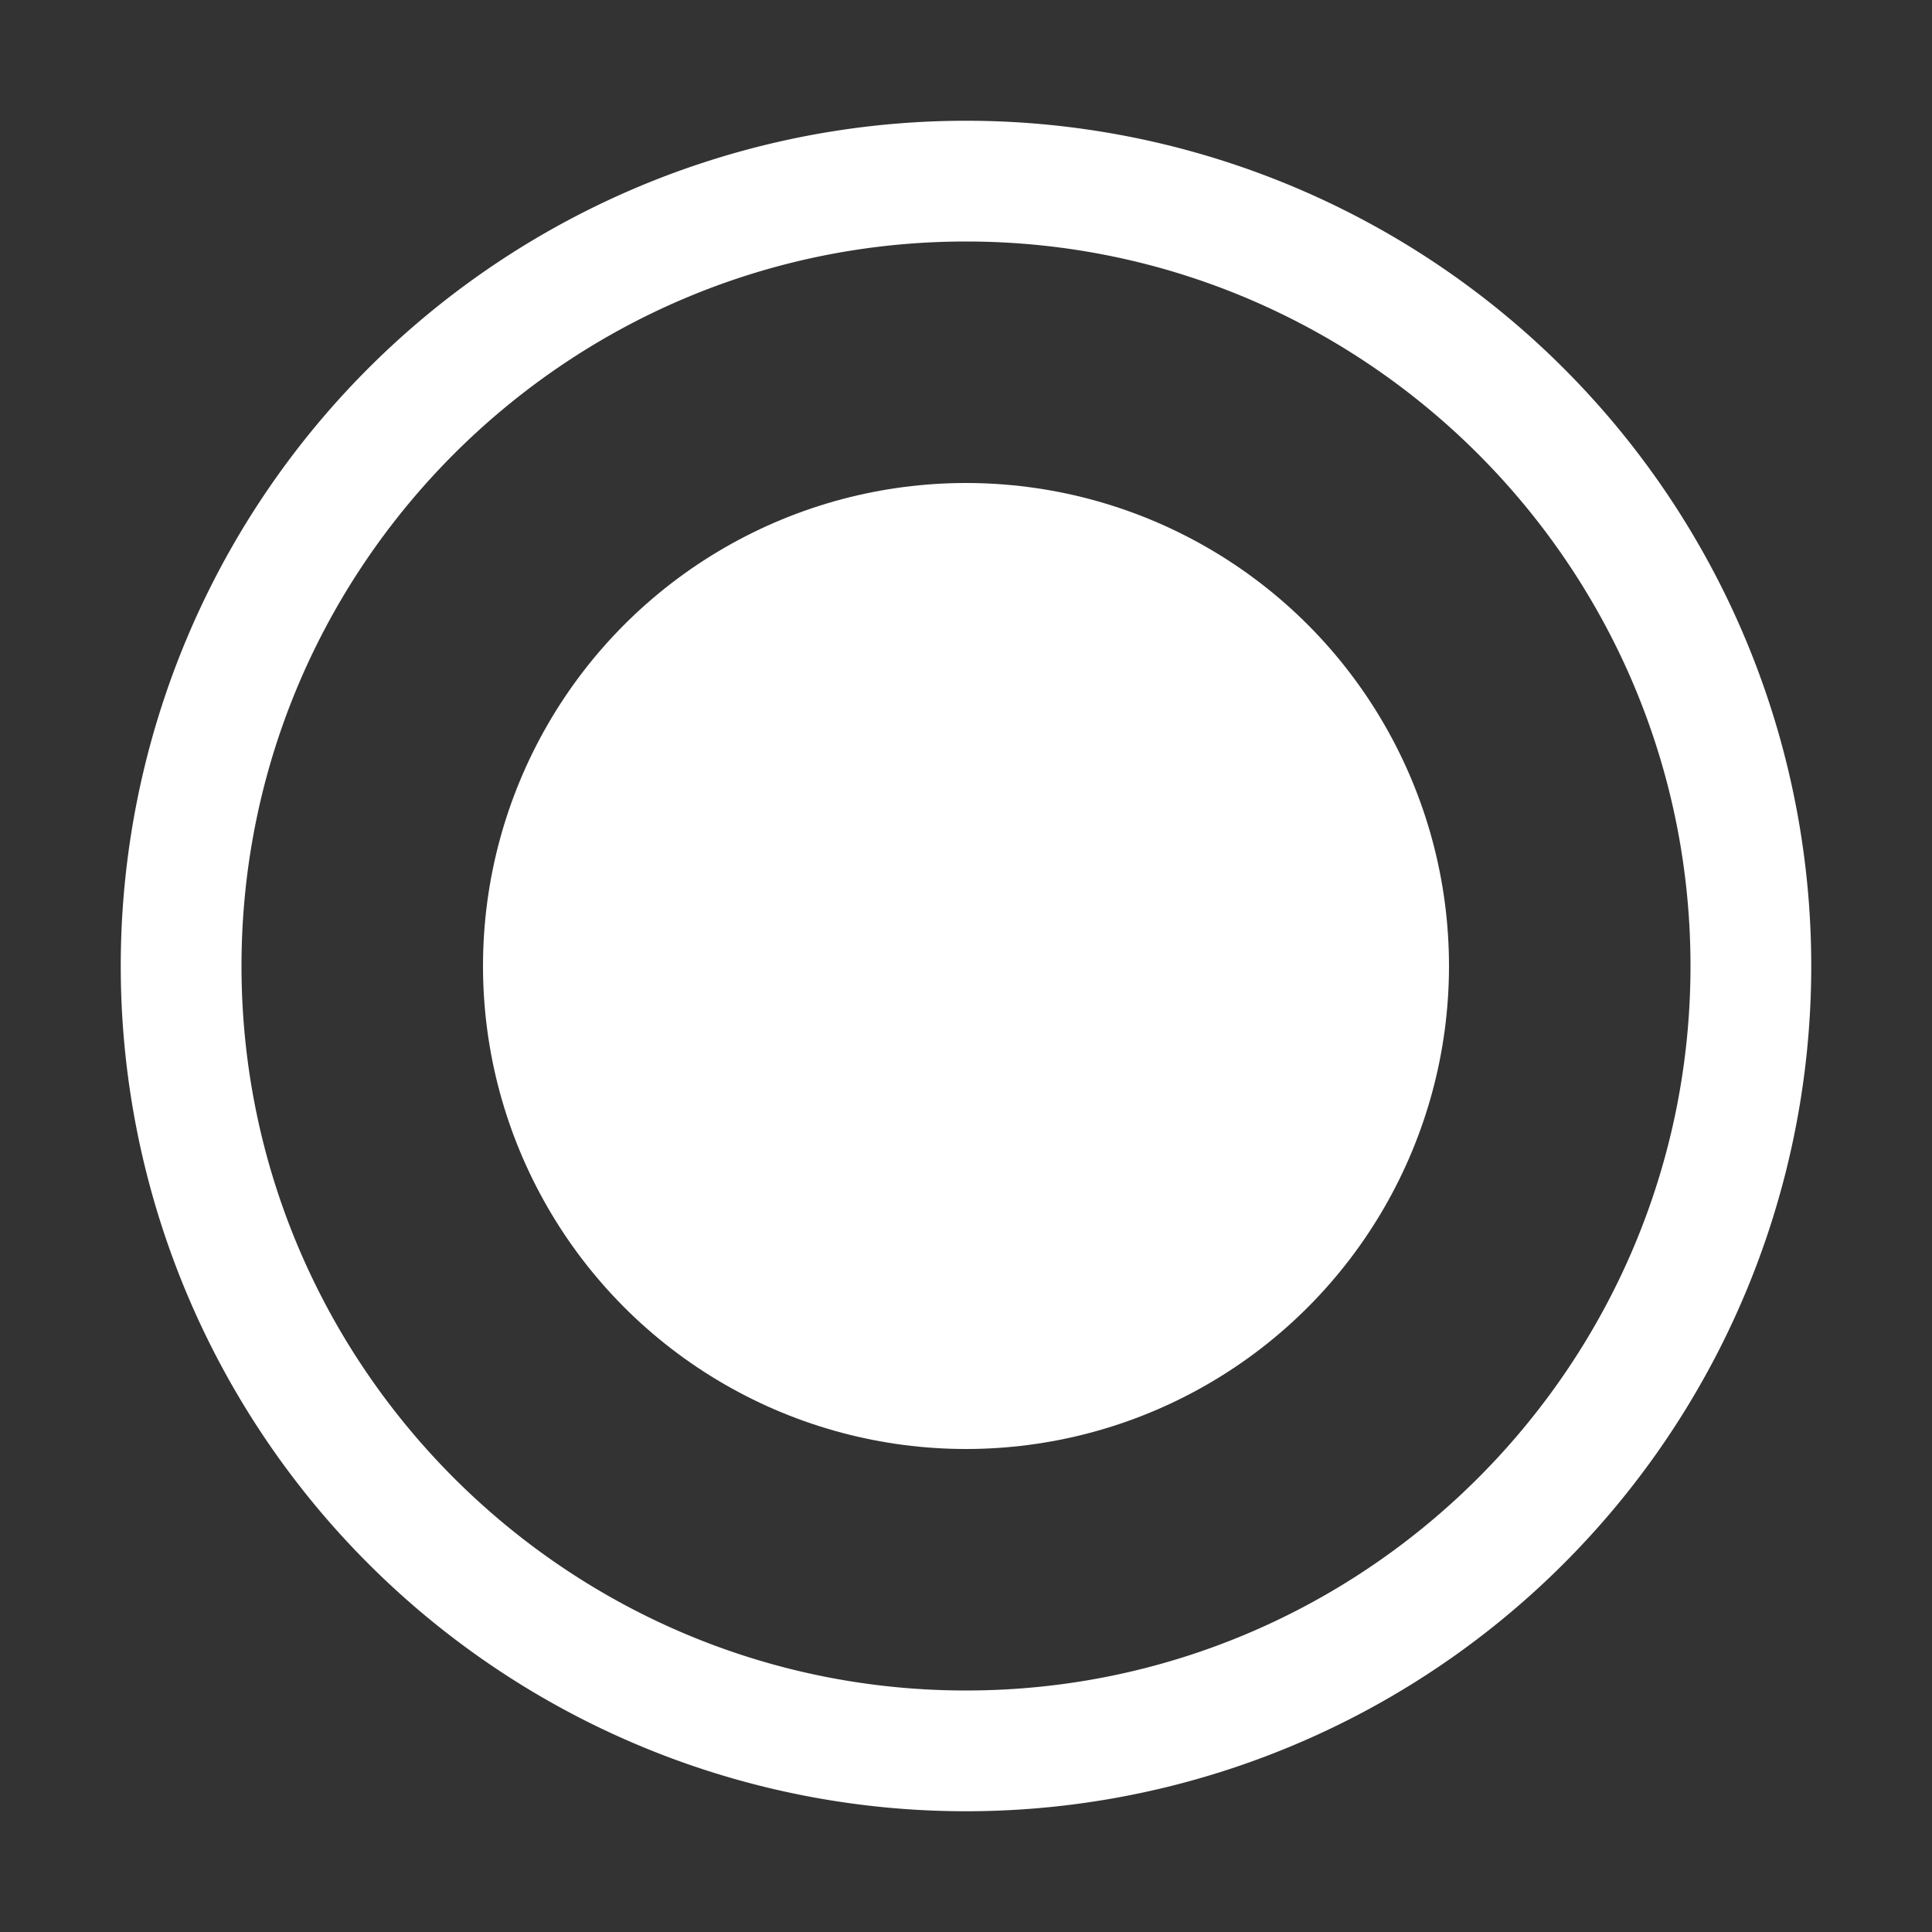
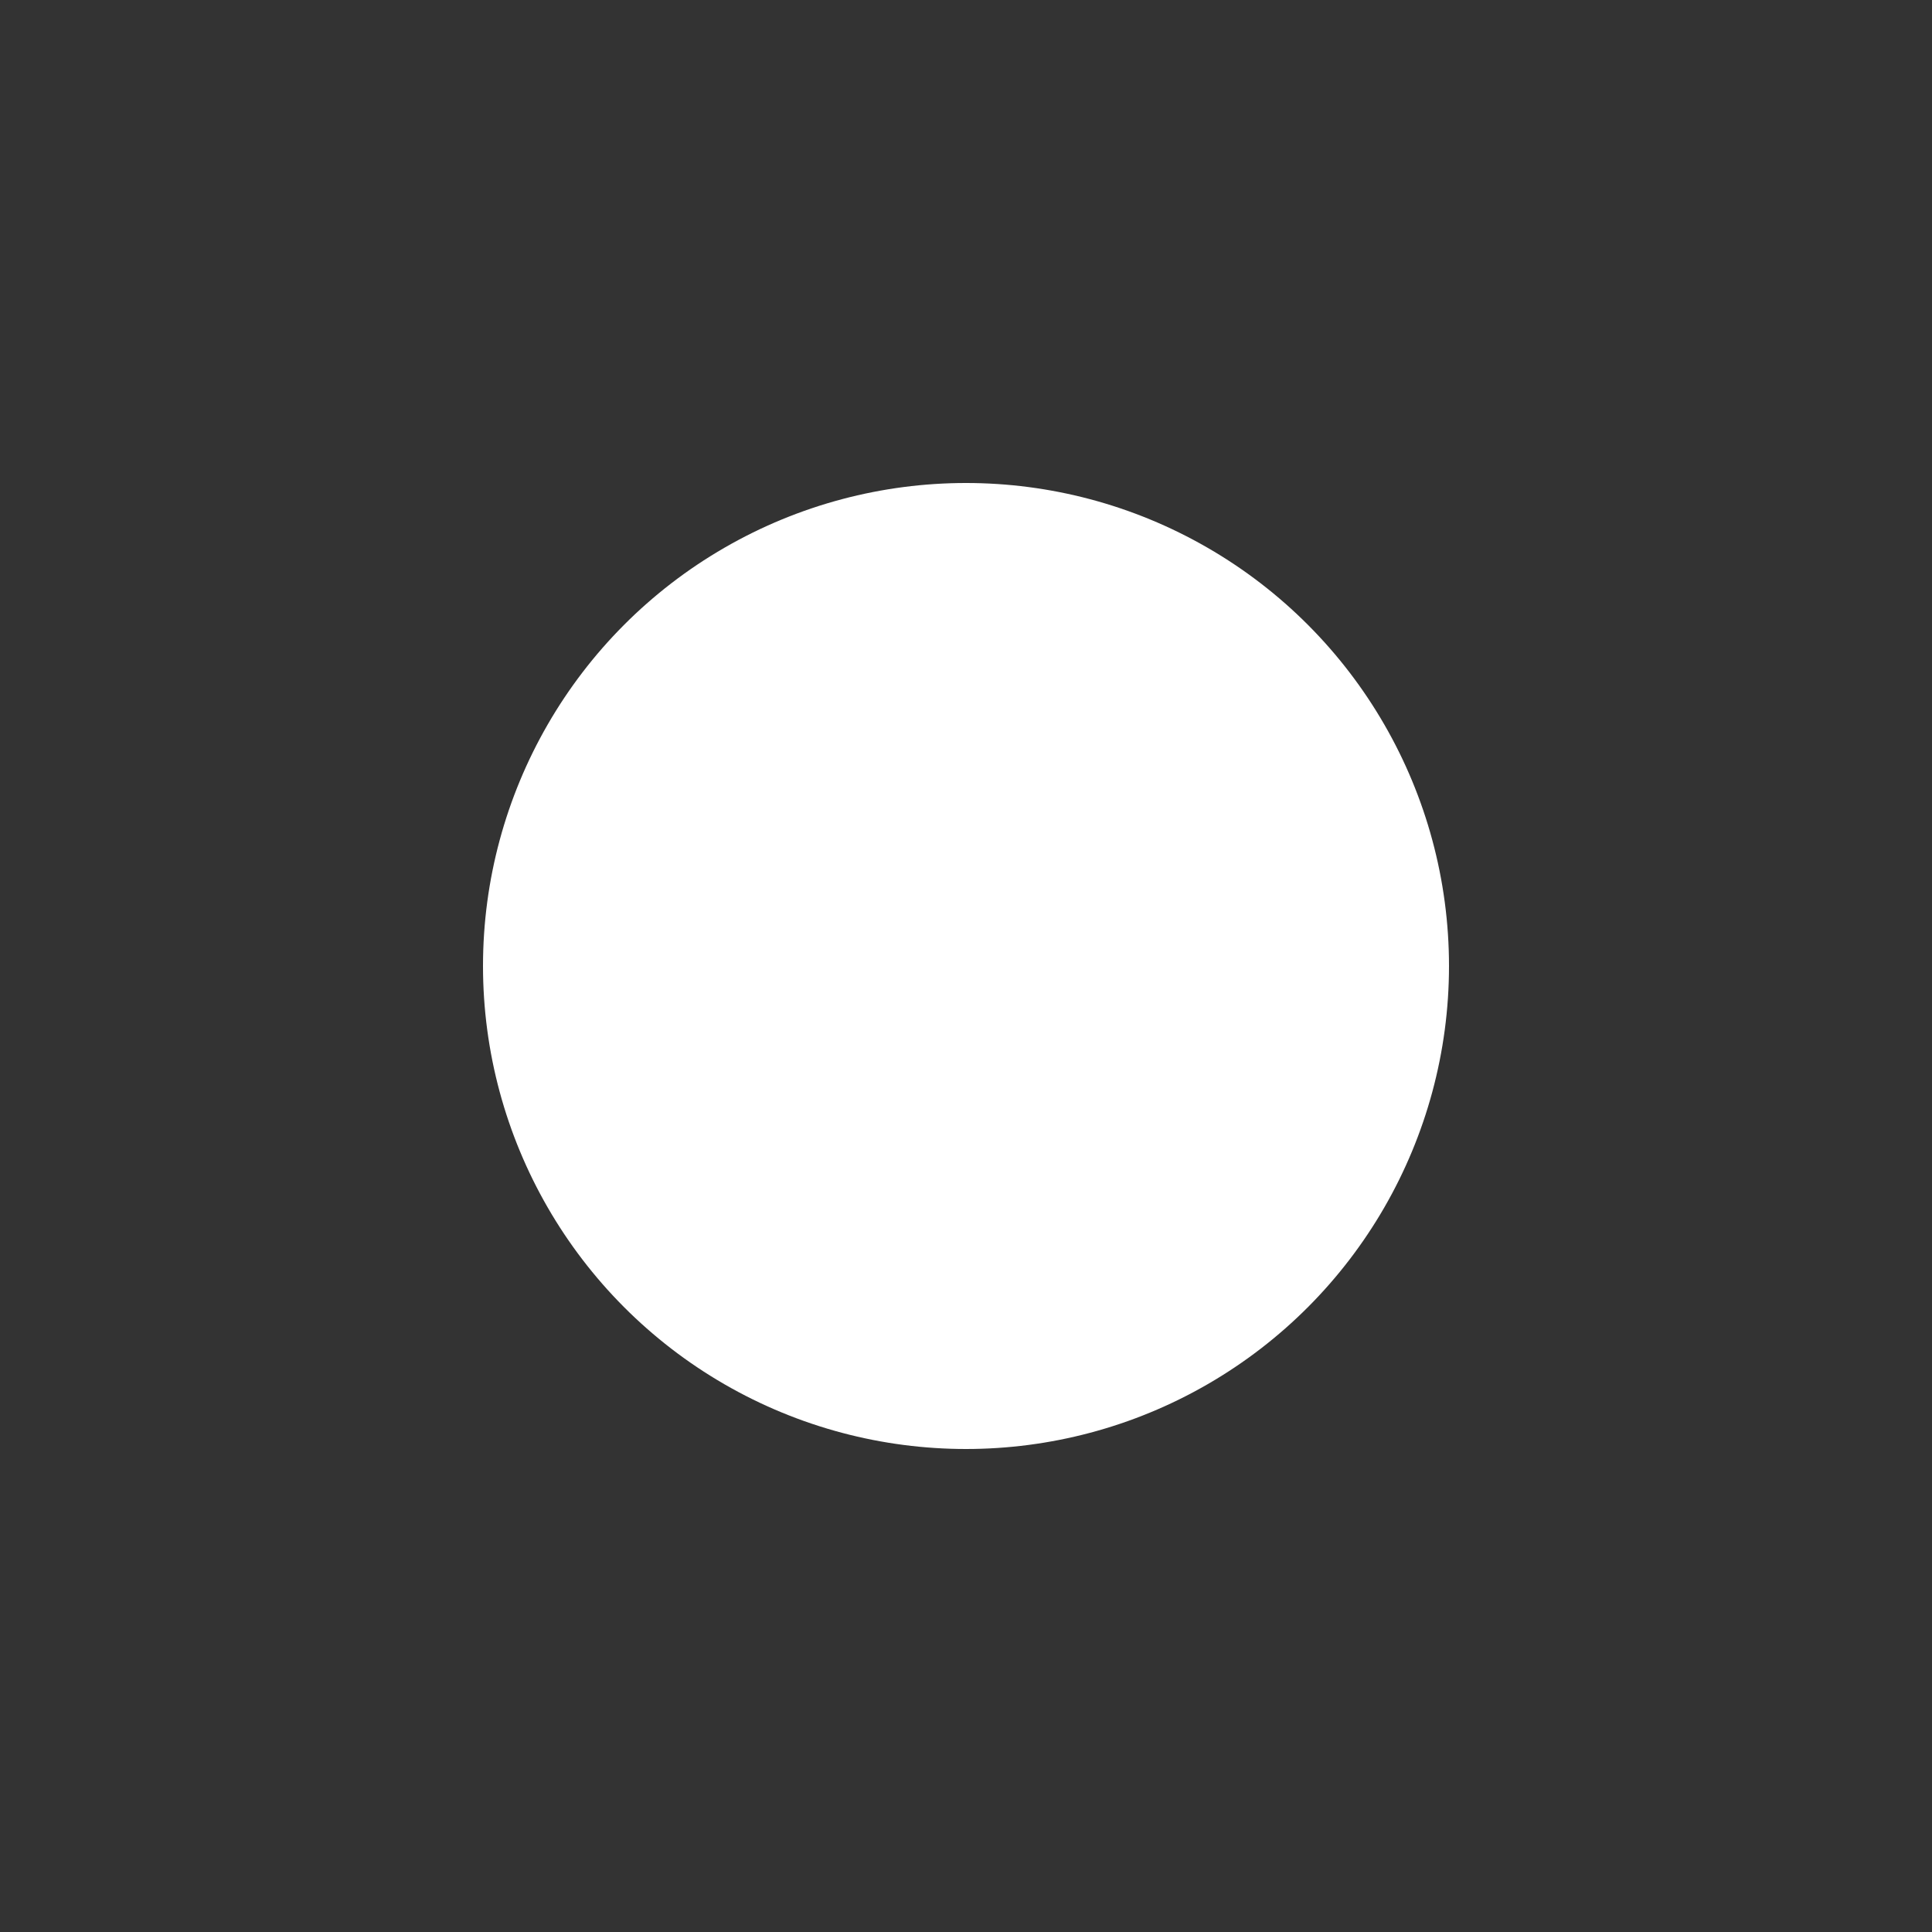
<svg xmlns="http://www.w3.org/2000/svg" xml:space="preserve" id="Recording" x="0" y="0" version="1.1" viewBox="0 0 16 16">
  <rect x="0" y="0" width="16" height="16" fill="#333333" stroke="none" />
-   <path d="M8 1a7 7 0 1 0 0 14A7 7 0 0 0 8 1zm0 13c-3.308 0-6-2.692-6-6s2.692-6 6-6 6 2.692 6 6-2.692 6-6 6z" fill="#ffffff" class="color000000 svgShape" />
  <circle cx="8" cy="8" r="4" fill="#ffffff" class="color000000 svgShape" />
</svg>